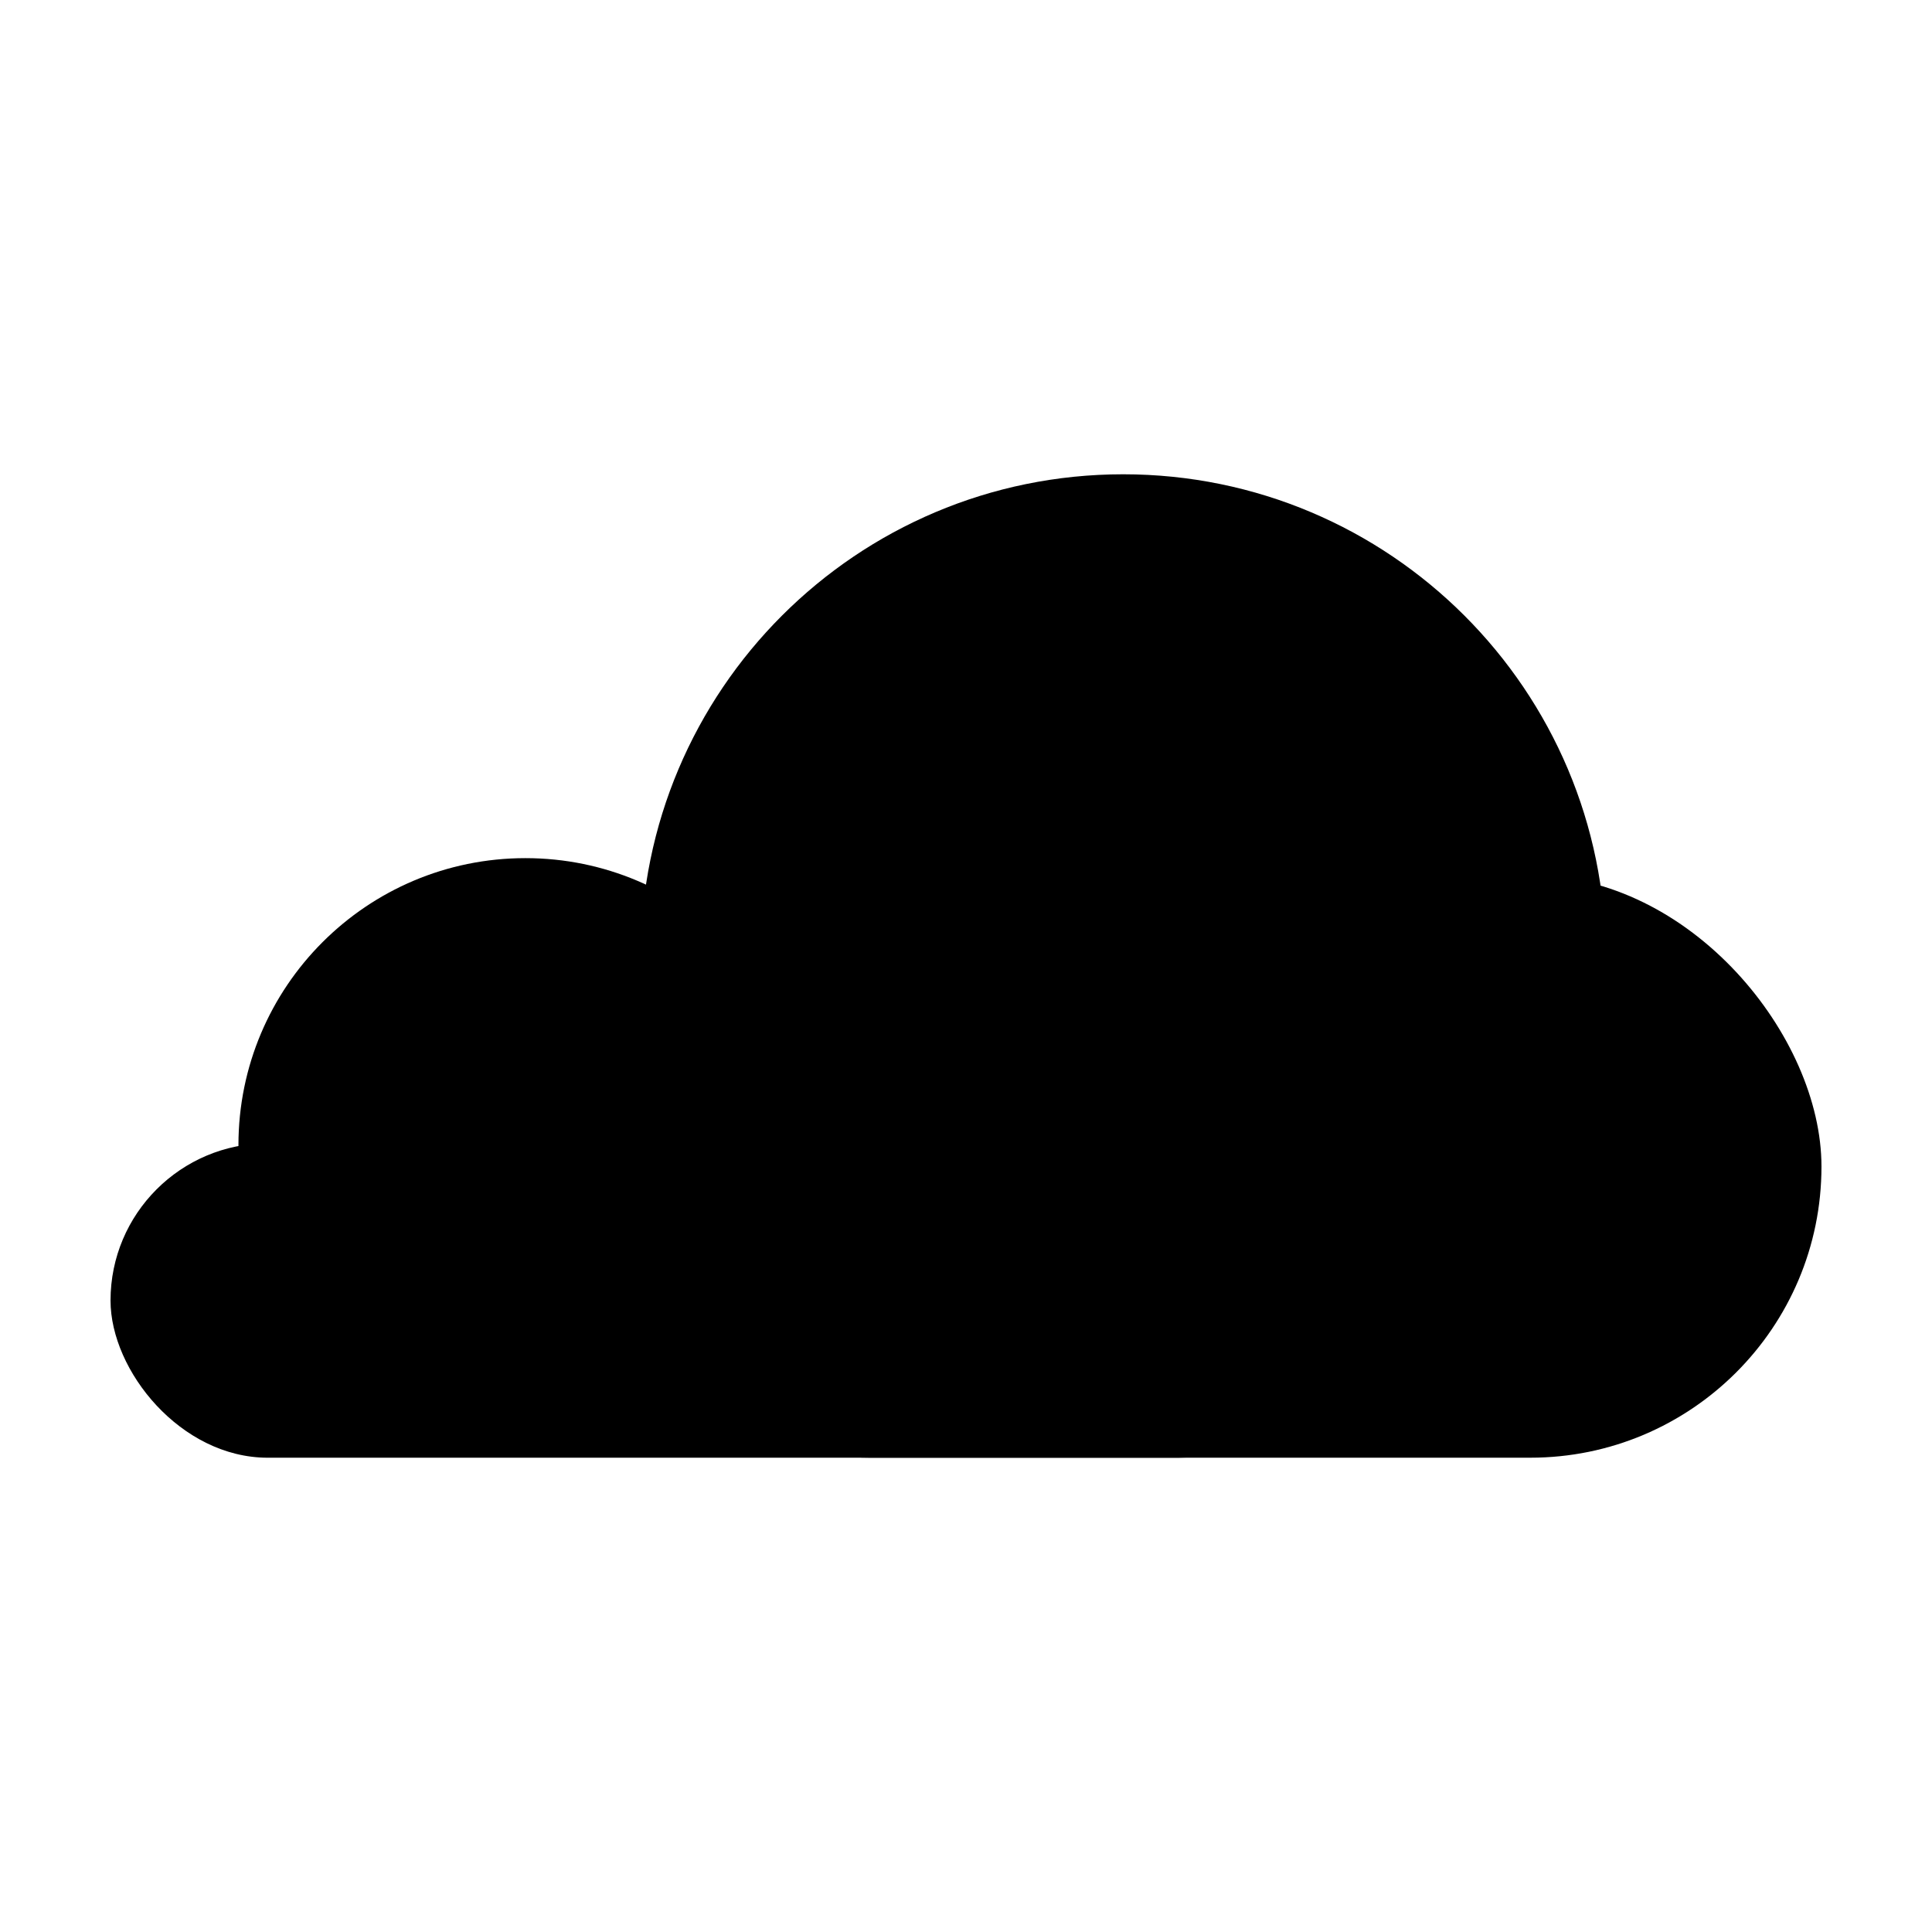
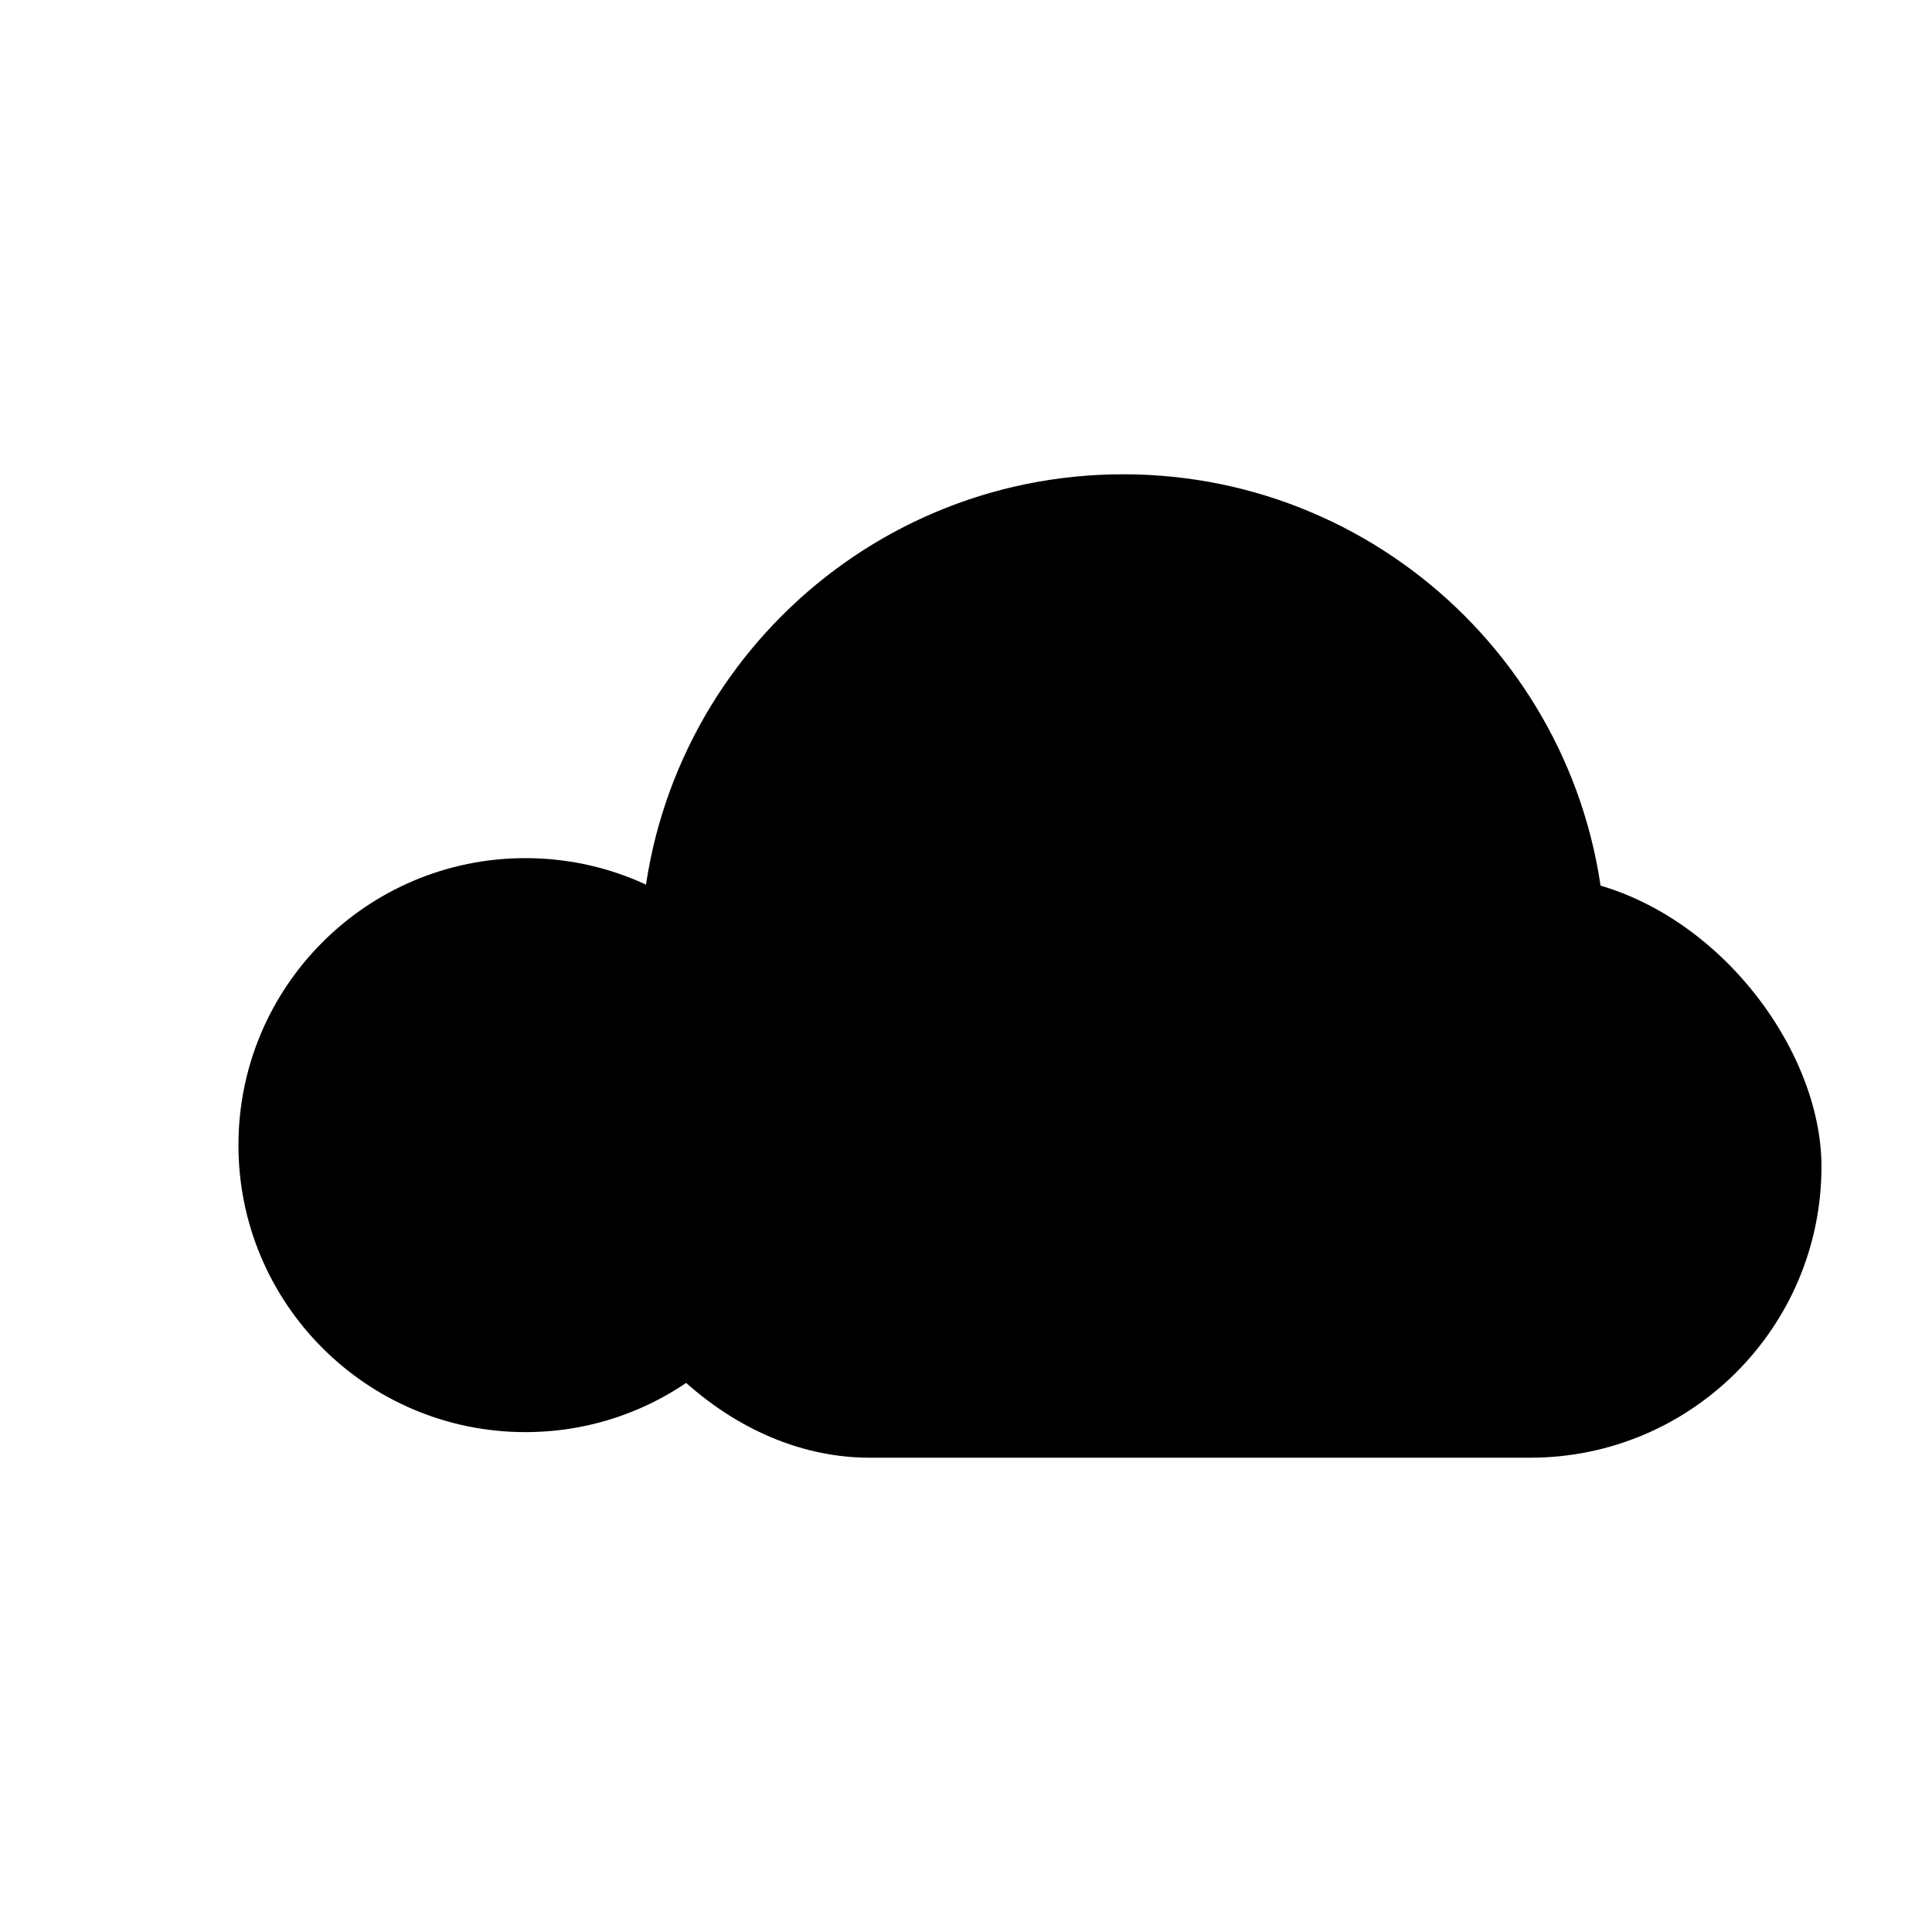
<svg xmlns="http://www.w3.org/2000/svg" fill="#000000" width="800px" height="800px" version="1.1" viewBox="144 144 512 512">
  <g>
-     <path d="m214.95 446.99h241.25c23.008 0 41.66 23.008 41.66 41.66 0 23.008-18.652 41.66-41.66 41.66h-241.25c-23.008 0-41.66-23.008-41.66-41.66 0-23.008 18.652-41.66 41.66-41.66z" />
    <path d="m374.47 375.97h175.07c42.621 0 77.168 42.621 77.168 77.168 0 42.621-34.551 77.168-77.168 77.168h-175.07c-42.621 0-77.168-42.621-77.168-77.168 0-42.621 34.551-77.168 77.168-77.168z" />
    <path d="m569.55 397.58c0 70.629-57.258 127.89-127.89 127.89-70.633 0-127.89-57.258-127.89-127.89 0-70.633 57.258-127.89 127.89-127.89 70.633 0 127.89 57.258 127.89 127.89" />
    <path d="m359.3 447.47c0 42.004-34.051 76.055-76.055 76.055s-76.055-34.051-76.055-76.055 34.051-76.055 76.055-76.055 76.055 34.051 76.055 76.055" />
  </g>
</svg>